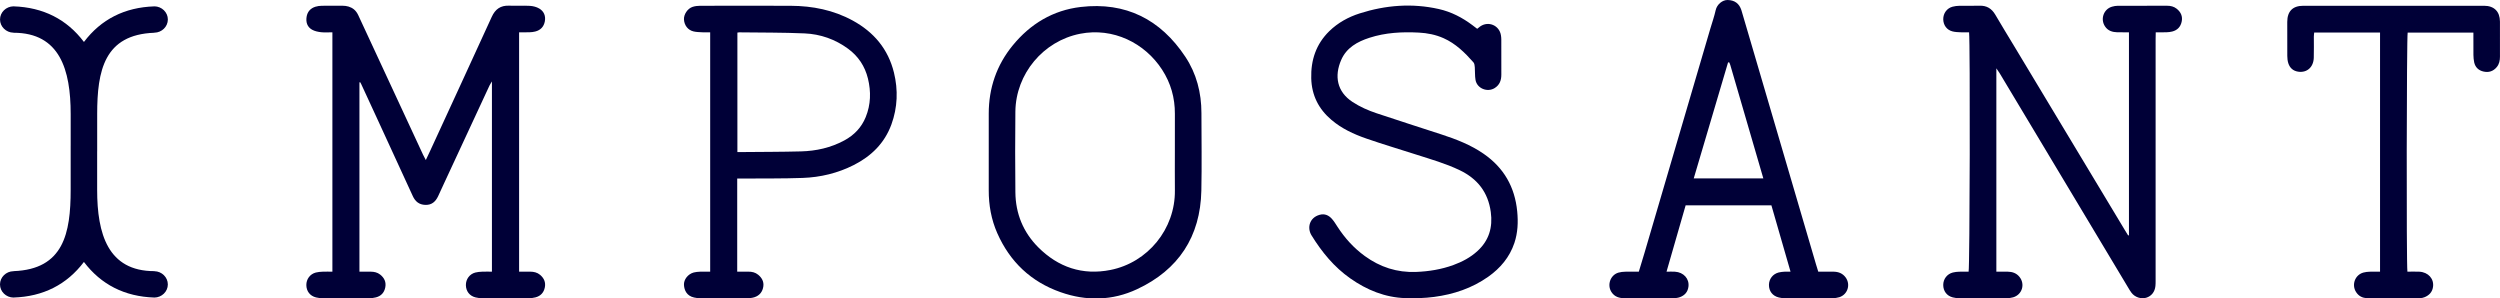
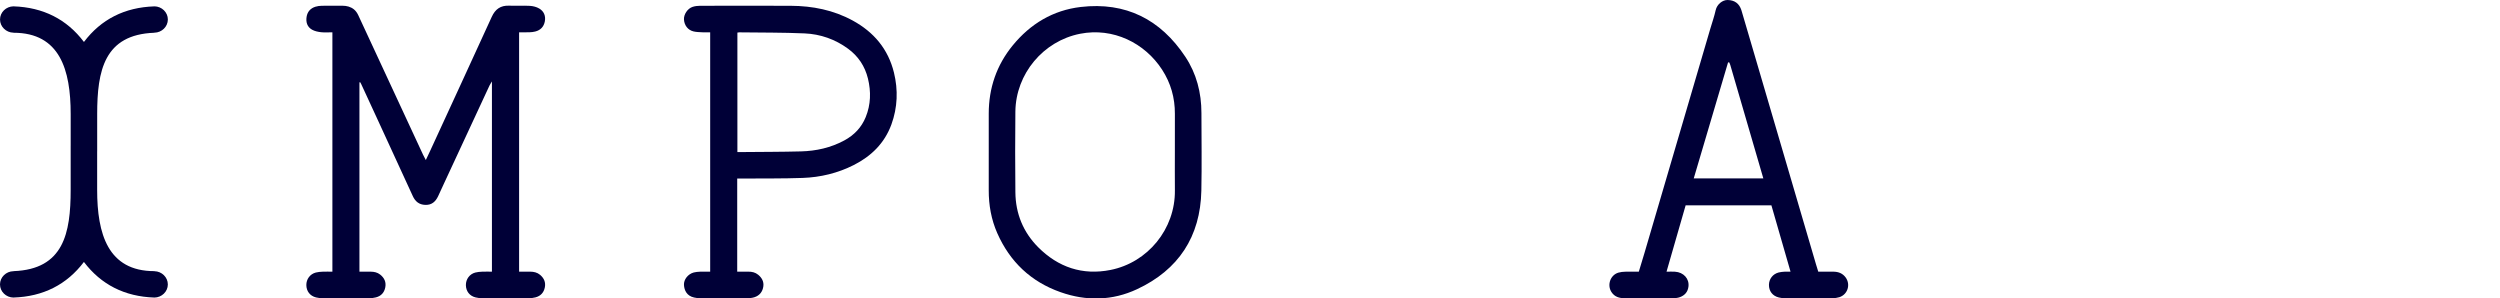
<svg xmlns="http://www.w3.org/2000/svg" version="1.1" id="Layer_1" x="0px" y="0px" width="328px" height="39.163px" viewBox="0 29.294 328 39.163" enable-background="new 0 29.294 328 39.163" xml:space="preserve">
  <g>
    <path fill-rule="evenodd" clip-rule="evenodd" fill="#000037" d="M47.158,40.112c0,8.25,0,16.499,0,24.825   c0.512,0,0.995-0.007,1.477,0.001c0.449,0.004,0.875,0.091,1.241,0.38c0.561,0.438,0.815,1.002,0.667,1.711   c-0.141,0.673-0.558,1.112-1.224,1.281c-0.266,0.069-0.55,0.104-0.826,0.105c-2.069,0.01-4.138,0.01-6.208,0   c-0.273-0.001-0.558-0.032-0.825-0.1c-0.786-0.193-1.258-0.813-1.268-1.618c-0.007-0.778,0.484-1.448,1.242-1.646   c0.287-0.073,0.594-0.098,0.893-0.11c0.413-0.019,0.831-0.004,1.284-0.004c0-10.489,0-20.918,0-31.404   c-0.524,0-1.013,0.041-1.491-0.013c-0.403-0.047-0.834-0.136-1.181-0.333c-0.632-0.358-0.824-0.978-0.714-1.68   c0.106-0.681,0.517-1.131,1.168-1.333c0.261-0.081,0.546-0.116,0.819-0.122c0.908-0.015,1.814-0.004,2.721-0.005   c0.55-0.002,1.071,0.133,1.496,0.471c0.241,0.191,0.439,0.477,0.571,0.76c2.841,6.098,5.669,12.201,8.5,18.303   c0.095,0.202,0.204,0.394,0.368,0.712c0.226-0.476,0.402-0.843,0.572-1.212c2.696-5.858,5.398-11.711,8.079-17.577   c0.459-1.008,1.157-1.51,2.28-1.465c0.904,0.037,1.815-0.027,2.719,0.024c0.421,0.024,0.881,0.139,1.239,0.354   c0.604,0.362,0.858,0.96,0.727,1.677c-0.132,0.709-0.56,1.156-1.255,1.335c-0.244,0.064-0.501,0.09-0.754,0.099   c-0.44,0.015-0.881,0.005-1.369,0.005c0,10.467,0,20.896,0,31.403c0.496,0,0.977-0.006,1.458,0.001   c0.474,0.003,0.921,0.102,1.296,0.417c0.522,0.439,0.761,0.988,0.618,1.669c-0.142,0.672-0.558,1.113-1.224,1.286   c-0.266,0.069-0.547,0.104-0.824,0.105c-2.068,0.01-4.138,0.01-6.208,0c-0.275-0.001-0.557-0.031-0.825-0.099   c-0.788-0.192-1.262-0.811-1.272-1.613c-0.01-0.775,0.483-1.453,1.237-1.651c0.287-0.074,0.592-0.099,0.891-0.111   c0.415-0.019,0.832-0.004,1.288-0.004c0-8.295,0-16.538,0-24.96c-0.161,0.273-0.255,0.406-0.324,0.551   c-1.996,4.29-3.988,8.582-5.981,12.874c-0.253,0.547-0.5,1.097-0.758,1.644c-0.334,0.698-0.829,1.158-1.671,1.131   c-0.819-0.025-1.324-0.442-1.653-1.163c-1.563-3.419-3.14-6.828-4.712-10.243c-0.688-1.494-1.379-2.989-2.071-4.485   c-0.034-0.073-0.081-0.144-0.124-0.216C47.217,40.083,47.187,40.098,47.158,40.112z" />
-     <path fill-rule="evenodd" clip-rule="evenodd" fill="#000037" d="M279.319,60.141c0-8.836,0-17.671,0-26.608   c-0.52,0-1.021,0.011-1.52-0.002c-0.65-0.021-1.233-0.186-1.623-0.776c-0.636-0.958-0.179-2.271,0.925-2.585   c0.242-0.069,0.5-0.116,0.75-0.117c2.164-0.009,4.328-0.007,6.491-0.004c0.45,0.001,0.872,0.1,1.236,0.389   c0.559,0.444,0.813,1.012,0.654,1.716c-0.144,0.669-0.567,1.104-1.233,1.275c-0.245,0.062-0.502,0.091-0.756,0.099   c-0.438,0.015-0.881,0.005-1.41,0.005c-0.005,0.326-0.016,0.62-0.016,0.912c-0.001,8.86-0.001,17.724-0.001,26.583   c0,1.7,0.001,3.396,0,5.095c0,0.231,0,0.467-0.024,0.697c-0.073,0.764-0.527,1.336-1.214,1.538   c-0.678,0.199-1.482-0.065-1.927-0.656c-0.17-0.22-0.308-0.462-0.452-0.703c-5.609-9.359-11.22-18.719-16.83-28.075   c-0.114-0.188-0.243-0.364-0.447-0.667c0,8.977,0,17.798,0,26.68c0.526,0,1.011-0.008,1.495,0.001   c0.604,0.01,1.14,0.189,1.536,0.679c0.774,0.958,0.358,2.336-0.828,2.685c-0.263,0.074-0.546,0.112-0.821,0.113   c-2.096,0.011-4.185,0.011-6.276,0.001c-0.279-0.001-0.561-0.037-0.826-0.105c-0.778-0.196-1.25-0.831-1.249-1.633   c0.001-0.773,0.499-1.437,1.265-1.632c0.265-0.067,0.546-0.094,0.821-0.104c0.419-0.018,0.837-0.004,1.243-0.004   c0.159-0.522,0.219-30.111,0.061-31.403c-0.367,0-0.755,0.012-1.139-0.005c-0.346-0.017-0.7-0.031-1.034-0.116   c-0.744-0.187-1.201-0.812-1.215-1.584c-0.014-0.777,0.474-1.462,1.225-1.658c0.288-0.077,0.594-0.112,0.892-0.117   c0.887-0.015,1.77,0.018,2.652-0.011c0.938-0.031,1.583,0.372,2.054,1.168c0.832,1.421,1.693,2.826,2.546,4.239   c4.837,8.036,9.673,16.075,14.507,24.112c0.13,0.211,0.264,0.421,0.392,0.633C279.254,60.175,279.287,60.157,279.319,60.141z" />
-     <path fill-rule="evenodd" clip-rule="evenodd" fill="#000037" d="M193.807,33.073c0.141-0.114,0.264-0.222,0.396-0.312   c1.076-0.748,2.508-0.14,2.719,1.155c0.029,0.183,0.049,0.369,0.049,0.555c0.006,1.534,0,3.069,0.004,4.604   c0.003,0.741-0.212,1.362-0.88,1.777c-0.961,0.597-2.317,0.042-2.508-1.072c-0.096-0.545-0.049-1.115-0.094-1.667   c-0.018-0.219-0.044-0.489-0.178-0.638c-1.127-1.276-2.329-2.464-3.922-3.172c-1.034-0.46-2.128-0.674-3.241-0.732   c-2.191-0.115-4.375-0.004-6.479,0.679c-1.583,0.512-3.014,1.298-3.713,2.919c-0.908,2.09-0.563,4.159,1.491,5.5   c0.979,0.641,2.041,1.111,3.139,1.478c2.836,0.946,5.682,1.861,8.531,2.785c1.942,0.634,3.844,1.369,5.541,2.545   c2.646,1.834,4.088,4.353,4.396,7.557c0.138,1.41,0.076,2.79-0.368,4.128c-0.628,1.878-1.842,3.314-3.439,4.444   c-2.133,1.504-4.543,2.306-7.103,2.644c-1.239,0.163-2.505,0.197-3.753,0.159c-2.675-0.087-5.06-1.062-7.232-2.585   c-2.131-1.494-3.733-3.455-5.093-5.653c-0.594-0.959-0.3-2.31,1.058-2.692c0.668-0.188,1.198,0.057,1.622,0.533   c0.277,0.312,0.494,0.673,0.721,1.023c0.969,1.498,2.144,2.8,3.592,3.852c2.003,1.455,4.218,2.178,6.713,2.085   c1.688-0.064,3.325-0.329,4.906-0.906c1.16-0.423,2.245-0.994,3.168-1.842c1.511-1.388,2.013-3.107,1.741-5.112   c-0.353-2.591-1.744-4.368-4.087-5.491c-1.828-0.877-3.769-1.427-5.687-2.043c-2.184-0.706-4.388-1.353-6.557-2.108   c-1.646-0.57-3.228-1.301-4.577-2.448c-1.685-1.432-2.59-3.229-2.648-5.453c-0.064-2.393,0.635-4.488,2.363-6.182   c1.136-1.108,2.503-1.86,3.997-2.336c3.401-1.085,6.869-1.361,10.378-0.572c1.628,0.365,3.088,1.124,4.419,2.126   C193.394,32.757,193.595,32.91,193.807,33.073z" />
    <path fill-rule="evenodd" clip-rule="evenodd" fill="#000037" d="M129.723,49.228c0-1.673,0.001-3.348,0-5.021   c-0.002-3.35,1.024-6.357,3.14-8.947c2.312-2.829,5.282-4.623,8.93-5.051c5.899-0.688,10.461,1.623,13.717,6.525   c1.476,2.222,2.116,4.726,2.118,7.39c0.005,3.394,0.06,6.789-0.011,10.182c-0.127,6.036-2.996,10.388-8.437,12.93   c-3.238,1.516-6.644,1.59-10.041,0.389c-3.892-1.372-6.64-3.989-8.3-7.745c-0.787-1.786-1.123-3.678-1.117-5.63   C129.728,52.575,129.723,50.904,129.723,49.228z M154.142,49.253c0-1.671-0.004-3.346,0.003-5.018   c0.009-2.101-0.535-4.035-1.677-5.799c-2.276-3.513-6.43-5.561-10.755-4.713c-4.843,0.953-8.438,5.261-8.496,10.202   c-0.041,3.533-0.032,7.065,0.001,10.599c0.027,2.794,1.025,5.232,2.994,7.21c2.627,2.631,5.813,3.706,9.479,2.979   c4.886-0.968,8.509-5.36,8.454-10.436C154.129,52.601,154.142,50.927,154.142,49.253z" />
    <path fill-rule="evenodd" clip-rule="evenodd" fill="#000037" d="M238.555,64.937c0.715,0,1.365-0.009,2.016,0.002   c0.633,0.009,1.177,0.218,1.571,0.746c0.689,0.933,0.278,2.254-0.828,2.604c-0.287,0.087-0.597,0.125-0.892,0.126   c-2.093,0.011-4.187,0.01-6.276,0.003c-0.253-0.002-0.51-0.032-0.758-0.094c-0.821-0.197-1.311-0.829-1.302-1.661   c0.01-0.773,0.51-1.424,1.275-1.621c0.248-0.061,0.505-0.085,0.757-0.102c0.247-0.017,0.496-0.003,0.8-0.003   c-0.852-2.951-1.678-5.819-2.509-8.701c-3.769,0-7.481,0-11.254,0c-0.822,2.864-1.648,5.729-2.507,8.702   c0.424,0,0.764-0.021,1.103,0.003c1.142,0.068,1.908,0.928,1.774,1.963c-0.086,0.691-0.488,1.146-1.121,1.376   c-0.275,0.103-0.59,0.134-0.888,0.134c-2.118,0.012-4.231,0.009-6.352,0.006c-0.701,0-1.326-0.17-1.741-0.811   c-0.601-0.929-0.146-2.233,0.915-2.547c0.284-0.081,0.59-0.112,0.889-0.121c0.579-0.018,1.16-0.004,1.786-0.004   c0.254-0.839,0.507-1.65,0.747-2.47c2.881-9.811,5.759-19.622,8.641-29.432c0.238-0.803,0.517-1.592,0.696-2.405   c0.173-0.777,0.904-1.35,1.57-1.336c0.9,0.017,1.531,0.452,1.808,1.349c0.383,1.261,0.747,2.534,1.119,3.802   c1.206,4.116,2.418,8.231,3.625,12.349c1.677,5.718,3.355,11.437,5.034,17.155C238.345,64.259,238.443,64.568,238.555,64.937z    M231.348,52.696c-1.459-5.005-2.896-9.94-4.334-14.875c-0.032-0.111-0.083-0.215-0.124-0.321c-0.006-0.014-0.038-0.02-0.058-0.022   c-0.022-0.004-0.045-0.001-0.109-0.001c-1.492,5.047-2.991,10.105-4.503,15.219C225.284,52.696,228.268,52.696,231.348,52.696z" />
    <path fill-rule="evenodd" clip-rule="evenodd" fill="#000037" d="M96.722,52.717c0,4.096,0,8.113,0,12.221   c0.494,0,0.973,0.002,1.454-0.002c0.478-0.005,0.92,0.096,1.297,0.406c0.478,0.393,0.76,0.894,0.678,1.519   c-0.094,0.693-0.482,1.204-1.163,1.427c-0.28,0.091-0.591,0.127-0.889,0.128c-2.095,0.011-4.186,0.01-6.279,0.003   c-0.253-0.002-0.509-0.035-0.756-0.091c-0.957-0.209-1.289-0.947-1.328-1.652c-0.041-0.713,0.535-1.431,1.277-1.631   c0.264-0.069,0.547-0.094,0.823-0.104c0.435-0.016,0.871-0.003,1.339-0.003c0-10.479,0-20.888,0-31.403   c-0.327,0-0.667,0.012-1.003-0.003c-0.391-0.022-0.792-0.024-1.171-0.113c-0.741-0.172-1.214-0.786-1.265-1.557   c-0.046-0.667,0.468-1.454,1.14-1.669c0.303-0.097,0.638-0.138,0.958-0.139c3.977-0.007,7.953-0.021,11.93,0.001   c2.849,0.015,5.583,0.556,8.111,1.934c2.771,1.512,4.653,3.742,5.412,6.832c0.558,2.283,0.476,4.569-0.331,6.792   c-0.897,2.461-2.64,4.168-4.941,5.333c-2.104,1.065-4.361,1.608-6.703,1.692c-2.599,0.094-5.207,0.061-7.81,0.08   C97.249,52.719,96.998,52.717,96.722,52.717z M96.746,33.568c0,5.245,0,10.435,0,15.676c0.257,0,0.464,0.002,0.671,0   c2.557-0.025,5.115-0.02,7.671-0.087c1.991-0.053,3.901-0.475,5.68-1.435c1.301-0.701,2.258-1.702,2.813-3.063   c0.67-1.647,0.712-3.34,0.294-5.056c-0.396-1.625-1.277-2.94-2.61-3.917c-1.688-1.238-3.624-1.92-5.698-2.01   c-2.854-0.125-5.718-0.102-8.575-0.138C96.927,33.536,96.859,33.553,96.746,33.568z" />
-     <path fill-rule="evenodd" clip-rule="evenodd" fill="#000037" d="M315.853,64.937c0.542,0,1.055-0.022,1.562,0.004   c1.178,0.06,1.954,0.941,1.795,2.005c-0.095,0.665-0.498,1.085-1.089,1.333c-0.193,0.079-0.408,0.131-0.61,0.131   c-2.327,0.008-4.653,0.019-6.98-0.009c-0.57-0.005-1.067-0.254-1.404-0.774c-0.628-0.961-0.161-2.267,0.952-2.574   c0.264-0.071,0.544-0.101,0.819-0.111c0.441-0.018,0.884-0.004,1.364-0.004c0-10.48,0-20.91,0-31.375c-2.883,0-5.737,0-8.639,0   c-0.016,0.179-0.045,0.355-0.046,0.534c-0.004,0.929,0.023,1.86-0.009,2.791c-0.043,1.231-0.905,1.982-2.044,1.811   c-0.659-0.097-1.099-0.488-1.298-1.11c-0.098-0.303-0.129-0.639-0.132-0.96c-0.012-1.488-0.01-2.976-0.005-4.464   c0.005-1.391,0.714-2.113,2.099-2.113c7.909-0.005,15.816-0.005,23.723-0.001c1.321,0.001,2.074,0.753,2.084,2.071   c0.008,1.536,0.002,3.071,0.001,4.605c0,0.496-0.089,0.968-0.419,1.367c-0.462,0.561-1.058,0.743-1.746,0.586   c-0.639-0.146-1.07-0.554-1.216-1.203c-0.066-0.314-0.094-0.643-0.1-0.965c-0.013-0.971-0.004-1.941-0.004-2.944   c-2.918,0-5.77,0-8.623,0C315.752,34.06,315.706,63.879,315.853,64.937z" />
    <path fill="#000035" d="M20.262,64.877c-0.005-0.006-0.008-0.009-0.012-0.009c-6.097,0-7.504-4.895-7.504-10.658v-5.065h0.004   v-4.896c0-5.684,0.925-10.413,7.482-10.657c0.007,0,0.015-0.007,0.021-0.02v0.011c0.975-0.015,1.769-0.792,1.769-1.734   c0-0.941-0.794-1.711-1.769-1.724v0.005c-3.893,0.125-6.994,1.694-9.24,4.669c-2.248-2.976-5.346-4.544-9.24-4.672v-0.002   c-0.976,0.013-1.771,0.783-1.771,1.724c0,0.937,0.787,1.712,1.756,1.733c0.004,0.005,0.009,0.009,0.014,0.009   c6.097,0,7.501,4.895,7.501,10.659v4.167H9.271v5.793c0,5.683-0.923,10.414-7.482,10.657c-0.006,0-0.014,0.008-0.02,0.02v-0.011   C0.794,64.89,0,65.668,0,66.609c0,0.944,0.794,1.713,1.77,1.726v-0.004c3.895-0.125,6.994-1.698,9.24-4.67   c2.248,2.972,5.347,4.545,9.241,4.671v0.003c0.974-0.013,1.769-0.781,1.769-1.726C22.019,65.672,21.232,64.898,20.262,64.877z" />
  </g>
</svg>